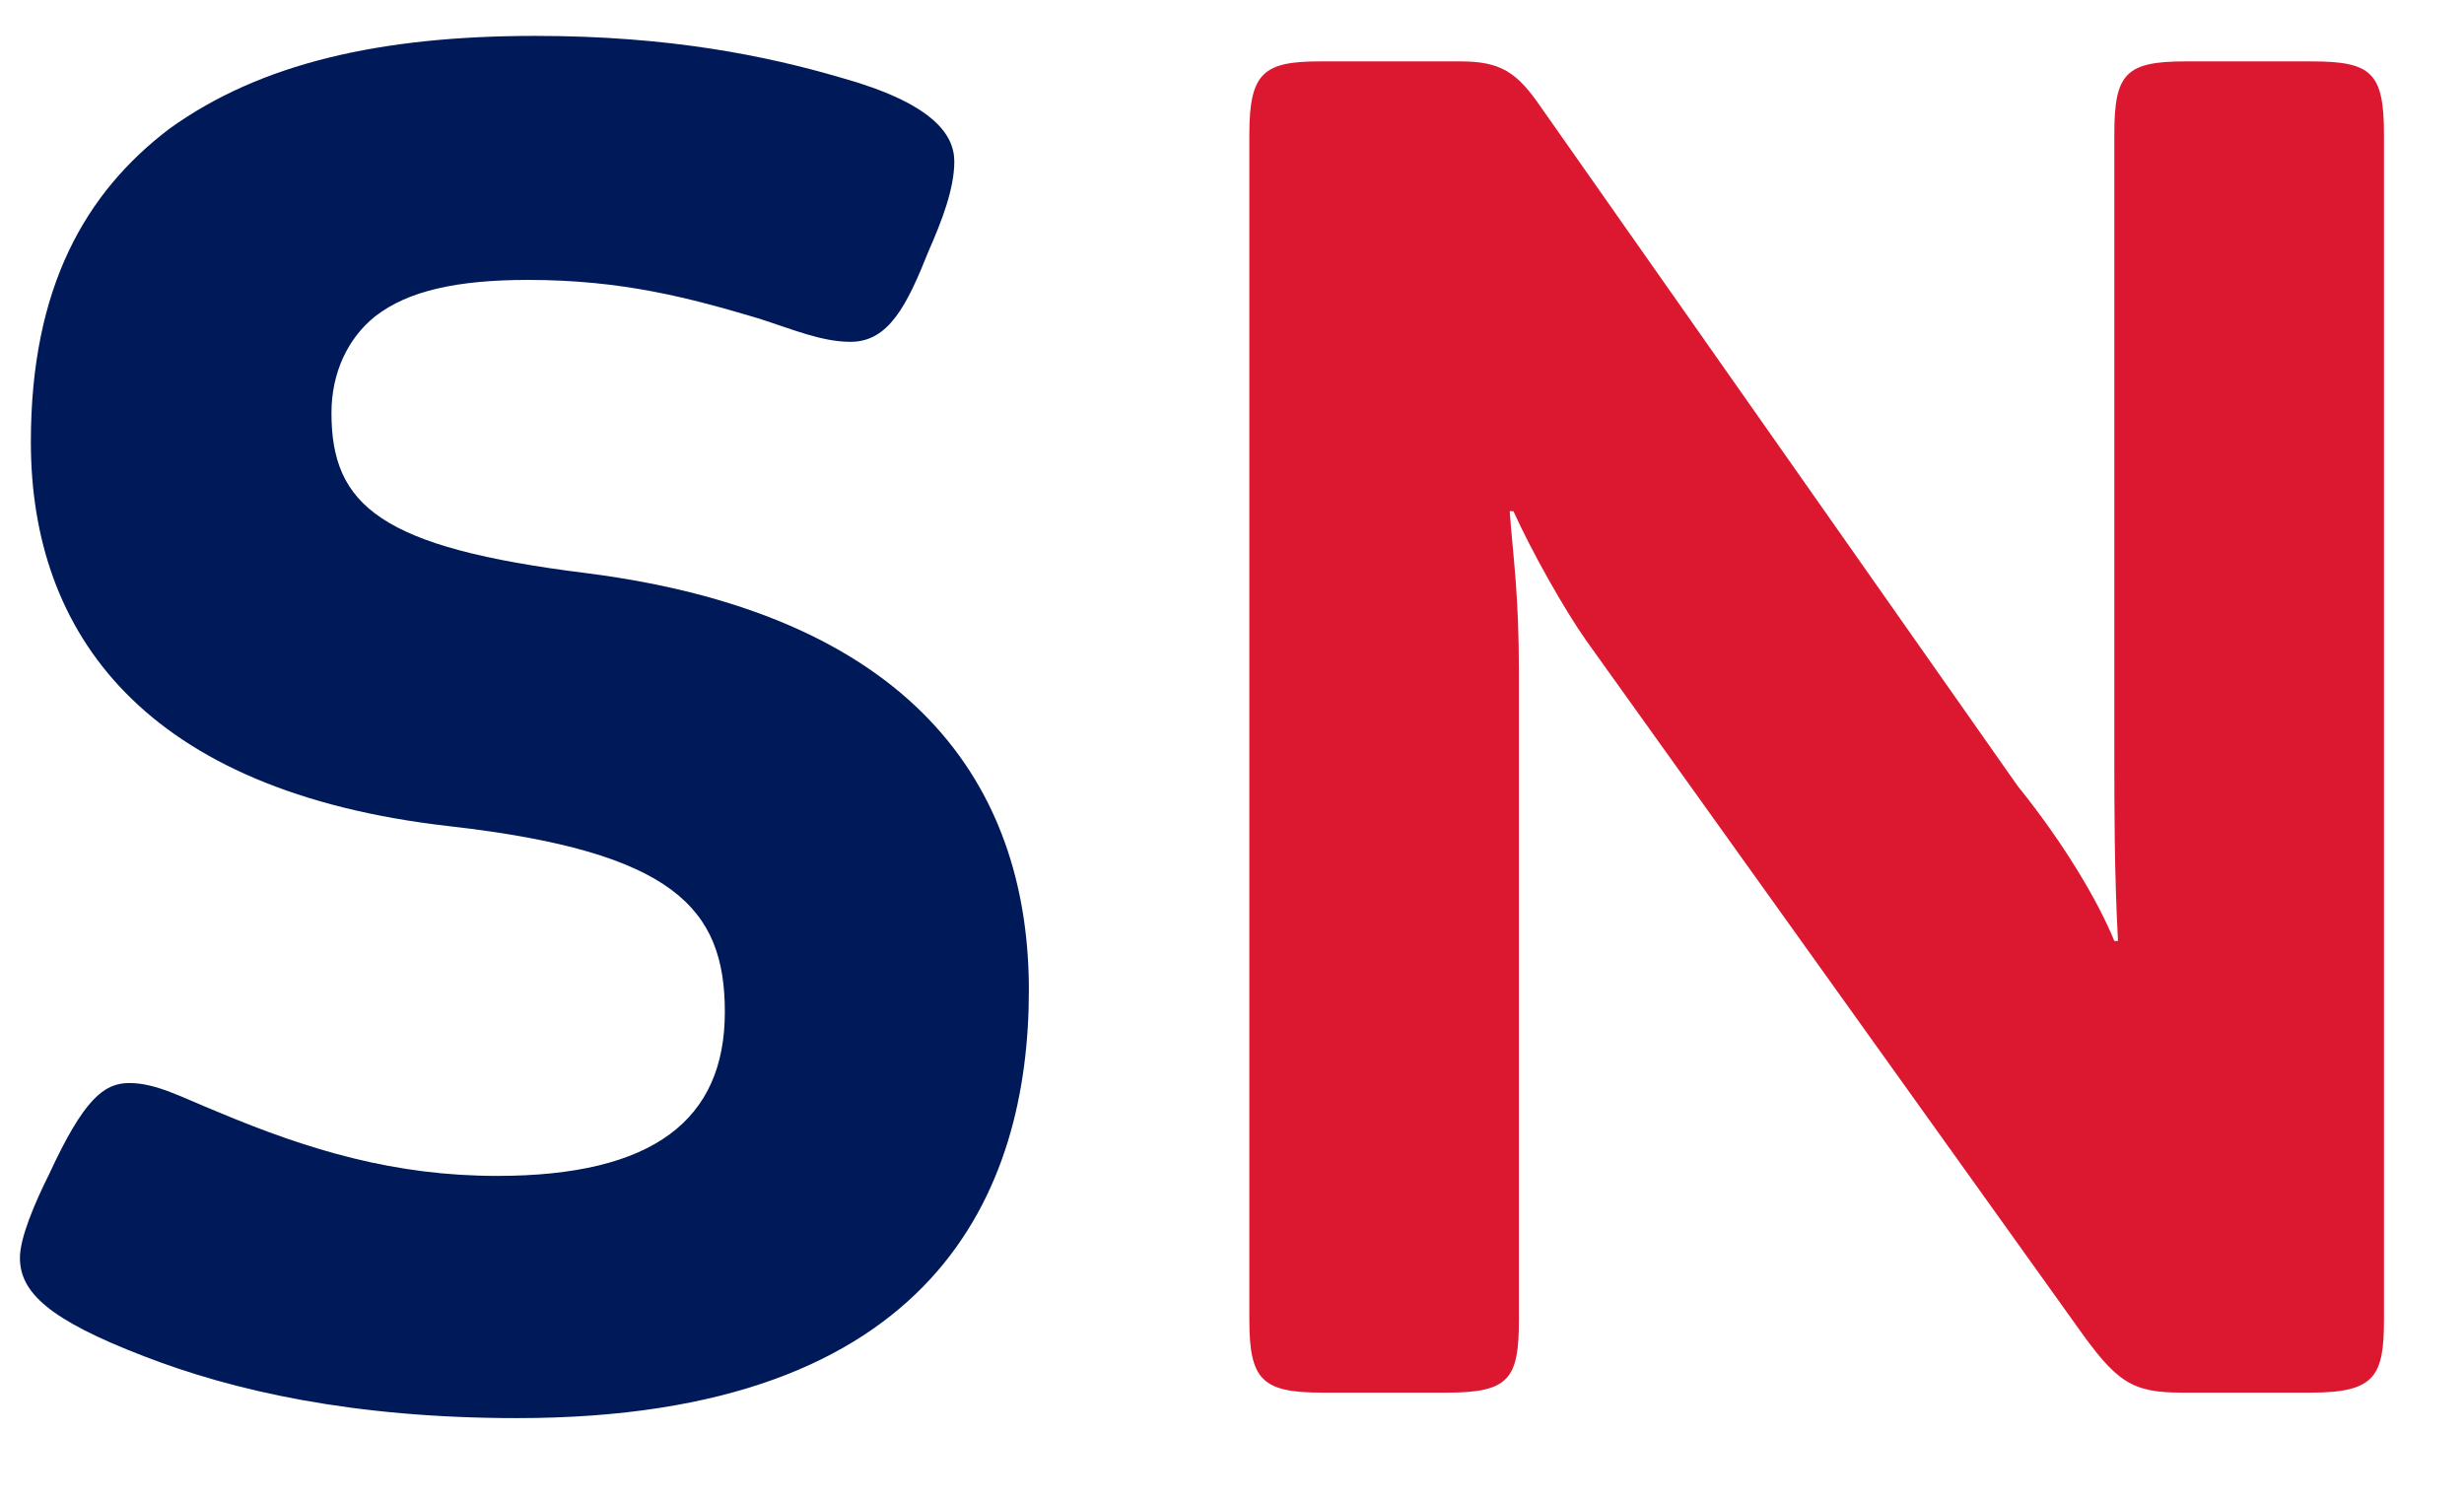
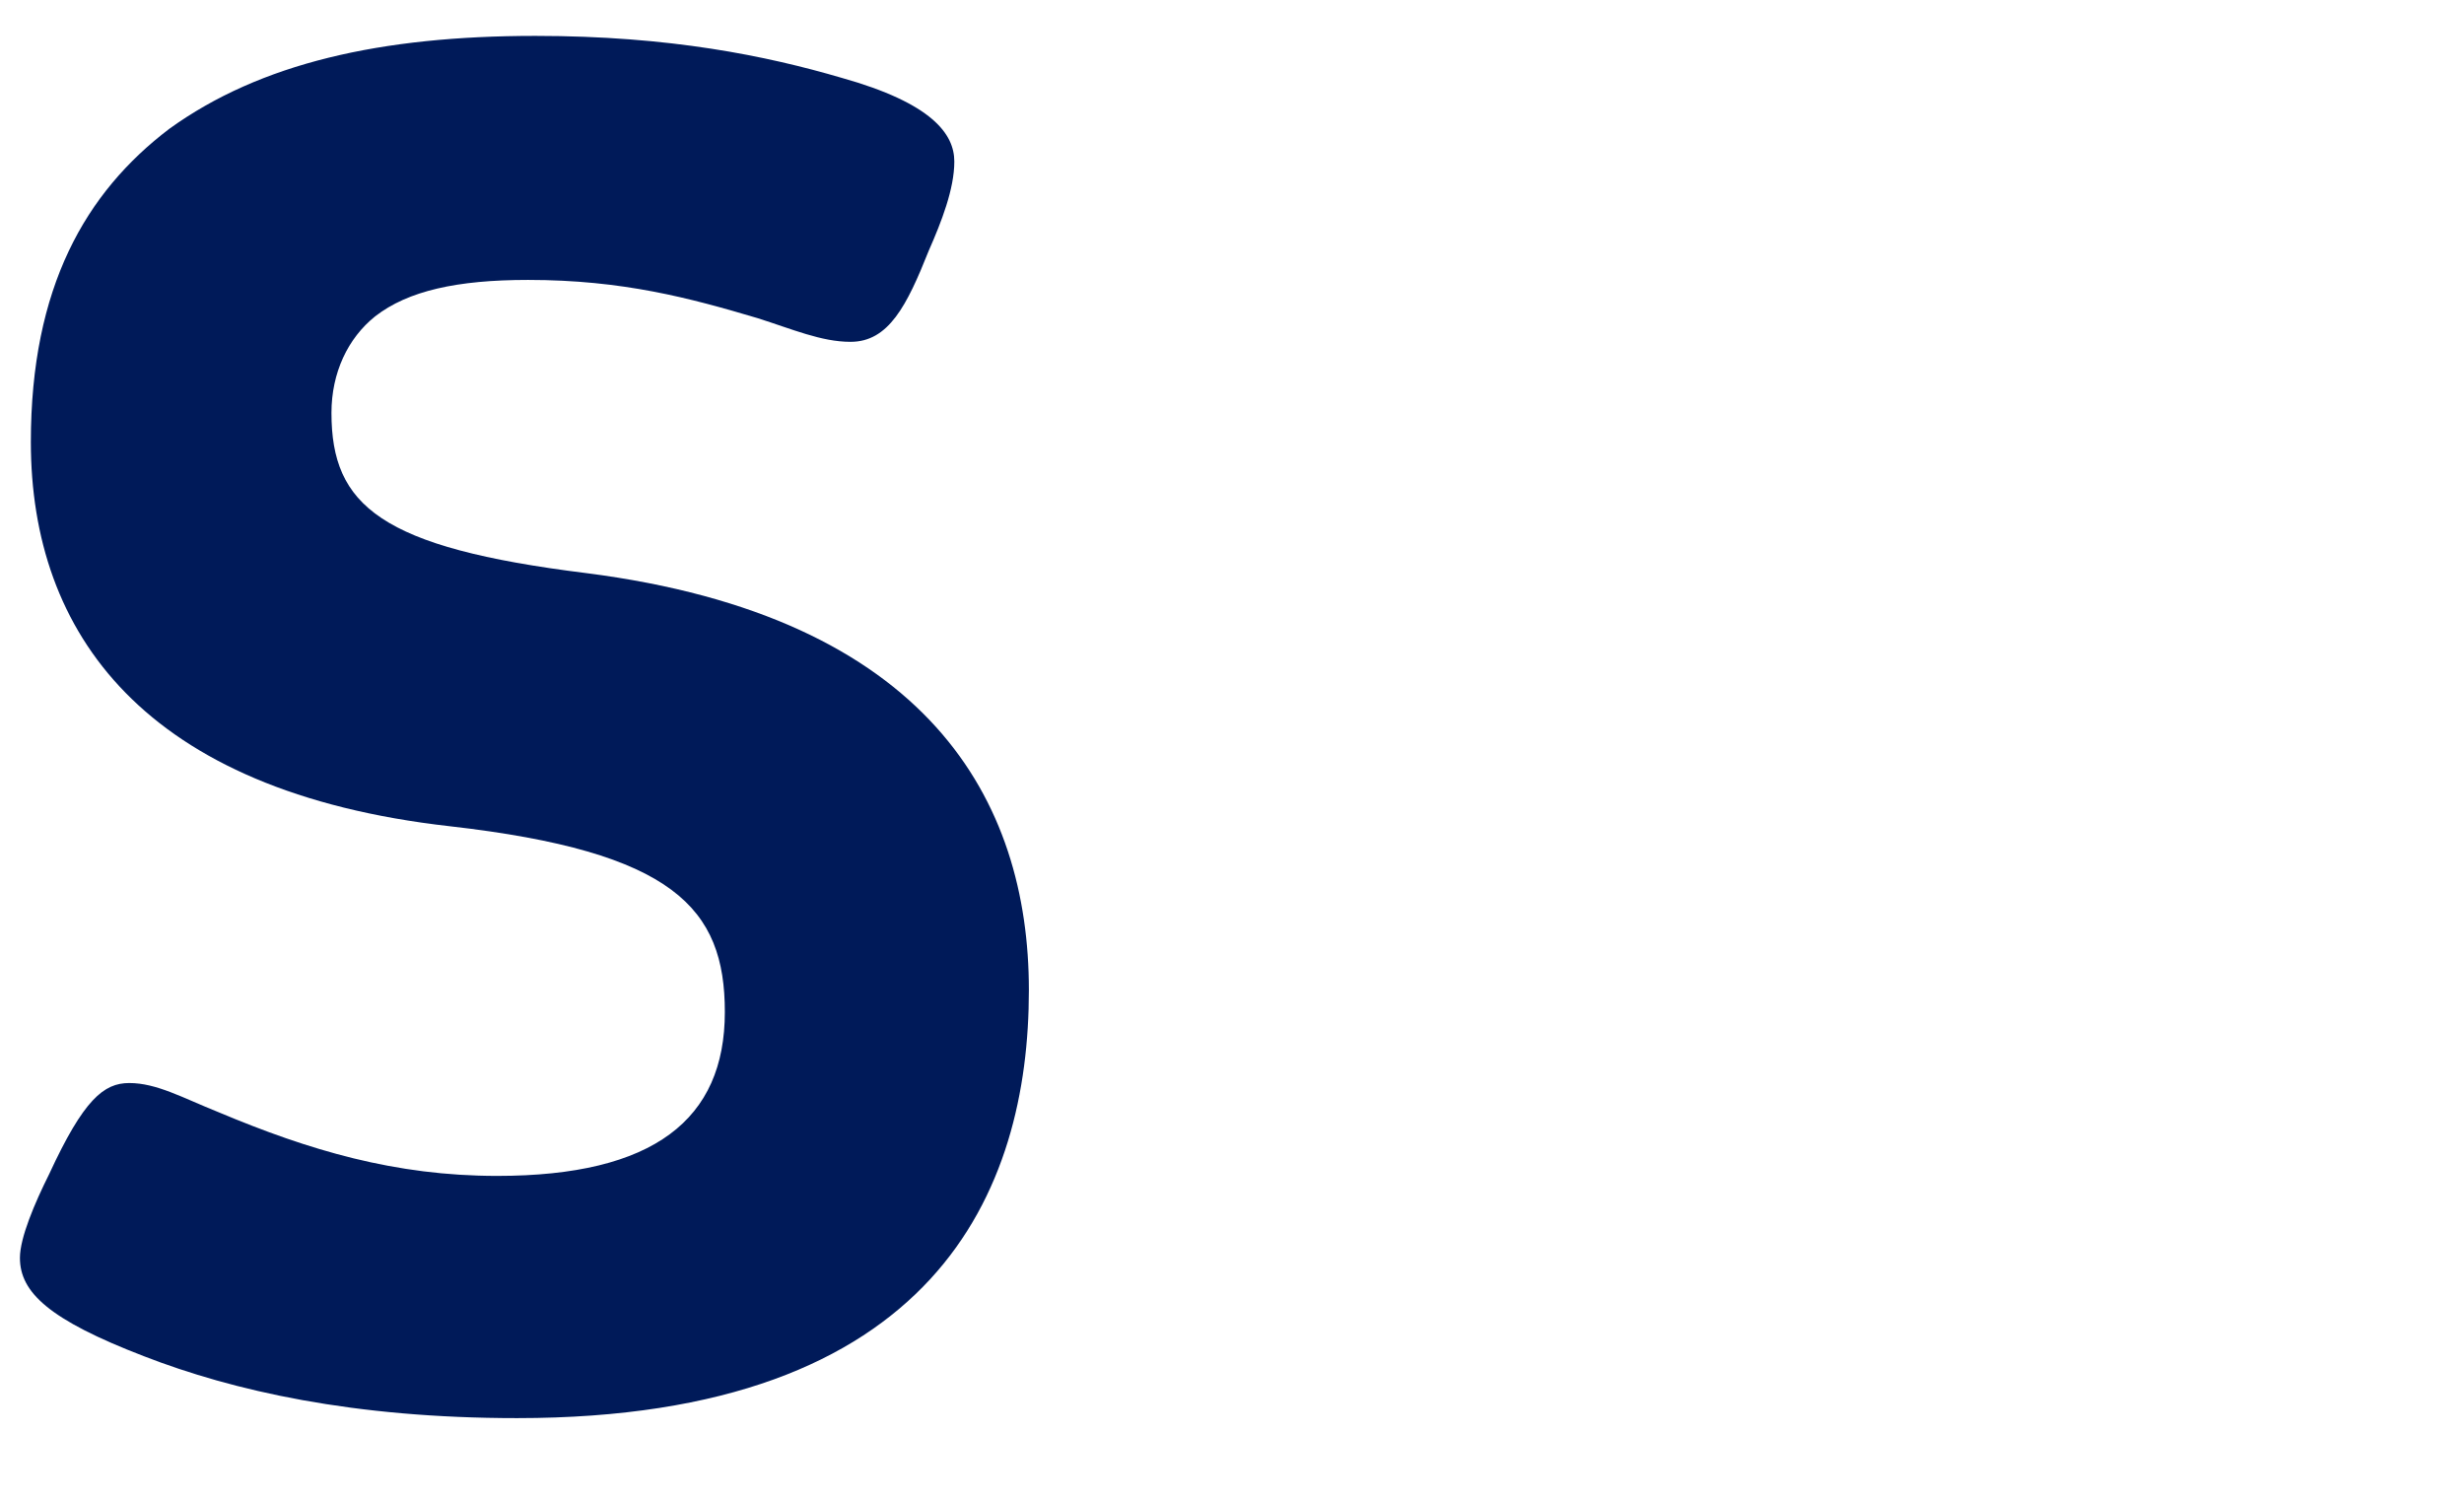
<svg xmlns="http://www.w3.org/2000/svg" width="23px" height="14px" viewBox="0 0 23 14" version="1.1">
  <title>SN</title>
  <desc>Created with Sketch.</desc>
  <defs />
  <g id="Post-Info/Springer-Nature-Group" stroke="none" stroke-width="1" fill="none" fill-rule="evenodd" transform="translate(-9, -14)">
    <g id="Circle">
      <g transform="translate(0, 1)">
        <g id="SN" transform="translate(9, 13)">
          <path d="M9.604,9.243 C9.604,11.113 8.738,13.238 4.827,13.238 C3.297,13.238 2.175,12.983 1.343,12.66 C0.459,12.32 0.186,12.065 0.186,11.742 C0.186,11.555 0.323,11.232 0.459,10.96 C0.781,10.263 0.969,10.11 1.206,10.11 C1.462,10.11 1.7,10.246 2.039,10.382 C2.889,10.739 3.688,10.977 4.641,10.977 C6.103,10.977 6.766,10.45 6.766,9.447 C6.766,8.478 6.29,7.951 4.199,7.713 C1.343,7.39 0.288,5.911 0.288,4.126 C0.288,2.681 0.798,1.797 1.581,1.202 C2.43,0.59 3.553,0.335 4.997,0.335 C6.255,0.335 7.157,0.522 7.854,0.726 C8.704,0.964 8.908,1.253 8.908,1.508 C8.908,1.763 8.789,2.069 8.669,2.341 C8.466,2.851 8.296,3.191 7.939,3.191 C7.667,3.191 7.394,3.072 7.072,2.97 C6.442,2.783 5.814,2.613 4.929,2.613 C4.266,2.613 3.808,2.715 3.502,2.953 C3.247,3.157 3.094,3.48 3.094,3.854 C3.094,4.721 3.553,5.112 5.473,5.35 C8.669,5.758 9.604,7.475 9.604,9.243 Z" fill="#001A59" />
-           <path d="M12.341,13 C11.78,13 11.662,12.881 11.662,12.32 L11.662,1.253 C11.662,0.675 11.797,0.573 12.325,0.573 L13.633,0.573 C14.008,0.573 14.161,0.675 14.382,0.998 L18.835,7.339 C19.261,7.866 19.584,8.41 19.736,8.784 L19.77,8.784 C19.736,8.138 19.736,7.56 19.736,6.999 L19.736,1.253 C19.736,0.692 19.838,0.573 20.399,0.573 L21.573,0.573 C22.134,0.573 22.253,0.675 22.253,1.253 L22.253,12.32 C22.253,12.847 22.168,13 21.573,13 L20.366,13 C19.89,13 19.753,12.898 19.38,12.371 L14.806,5.979 C14.602,5.69 14.296,5.146 14.127,4.772 L14.092,4.772 C14.127,5.231 14.178,5.554 14.178,6.268 L14.178,12.32 C14.178,12.864 14.092,13 13.514,13 L12.341,13 Z" id="Path" fill="#DB1830" />
        </g>
      </g>
    </g>
  </g>
</svg>